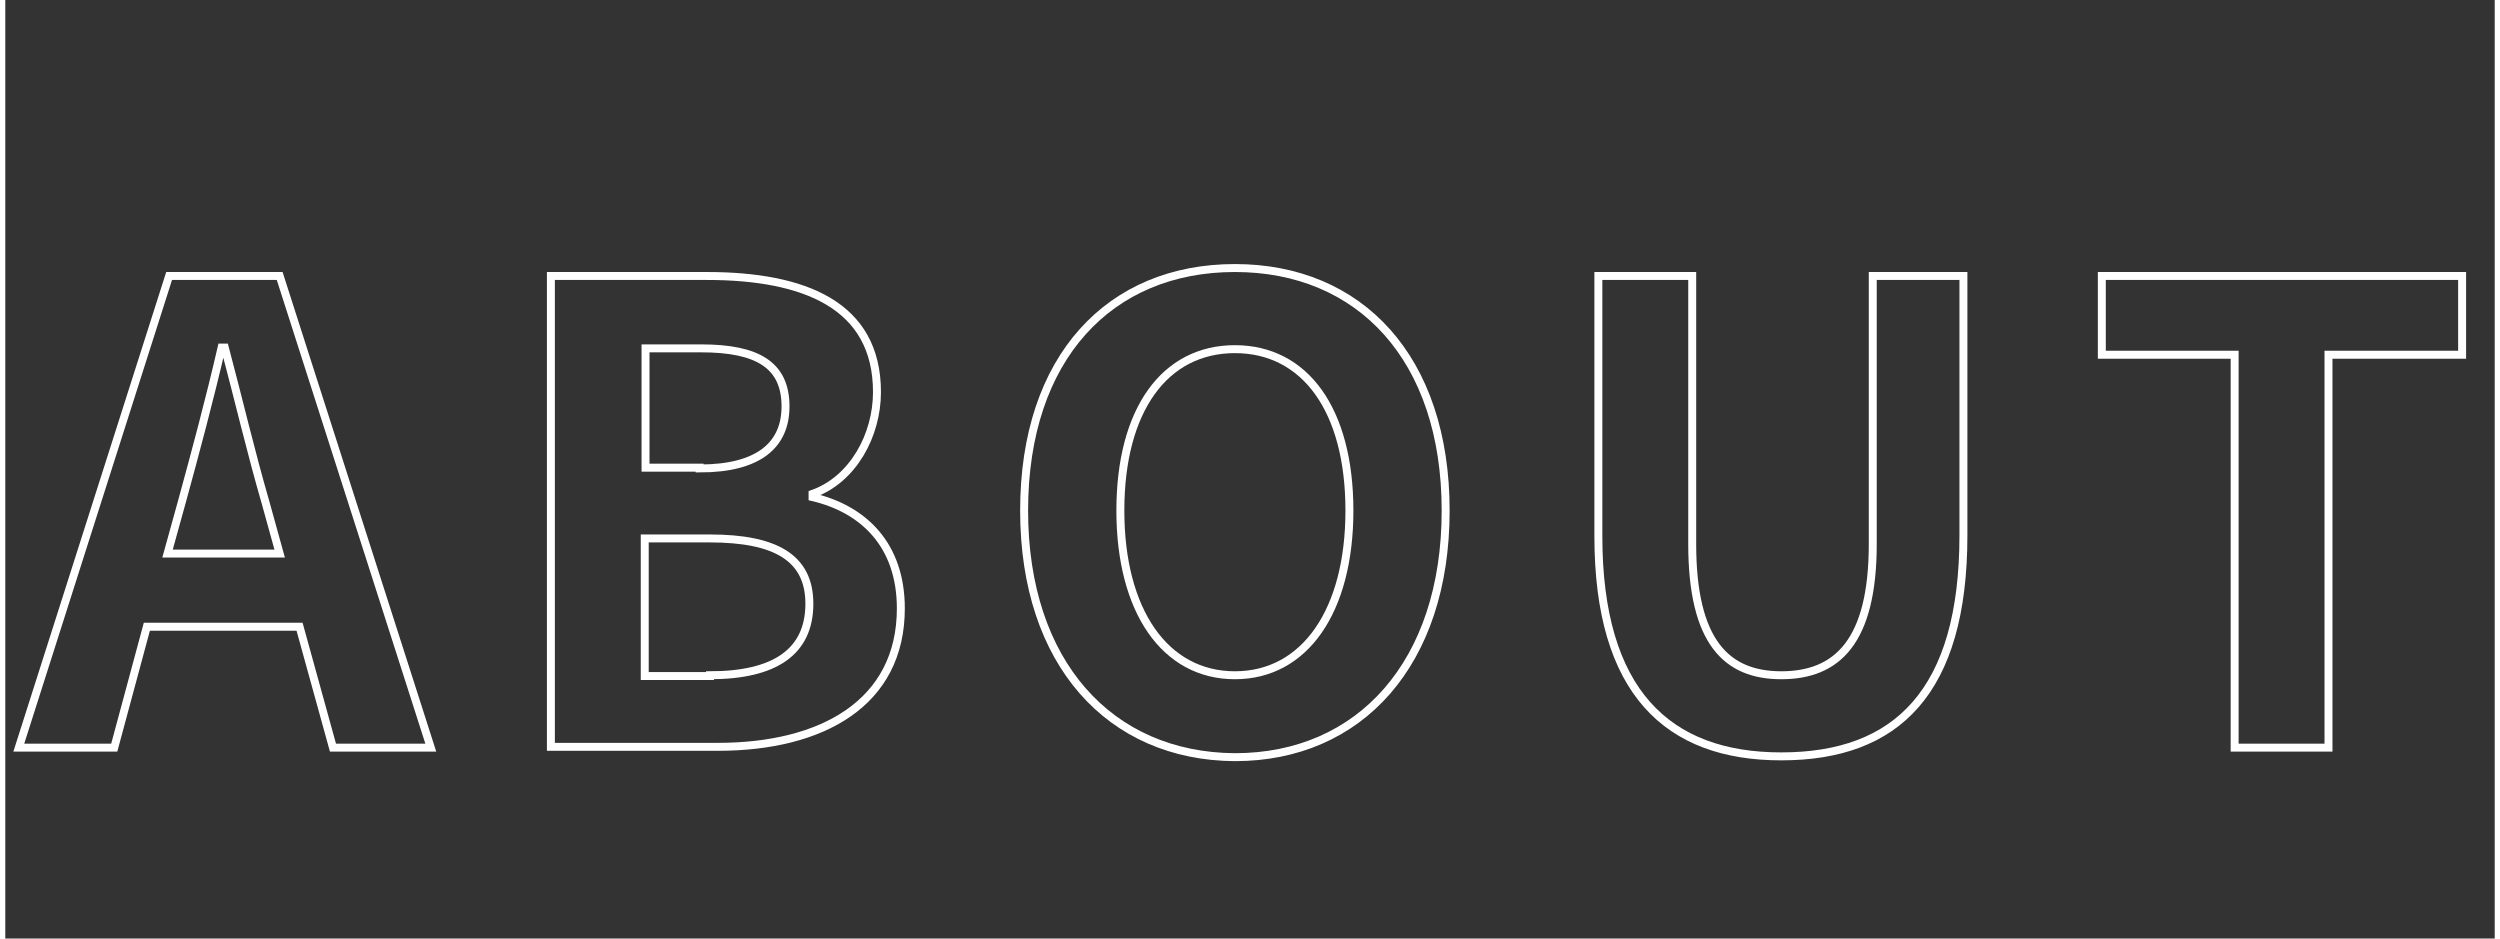
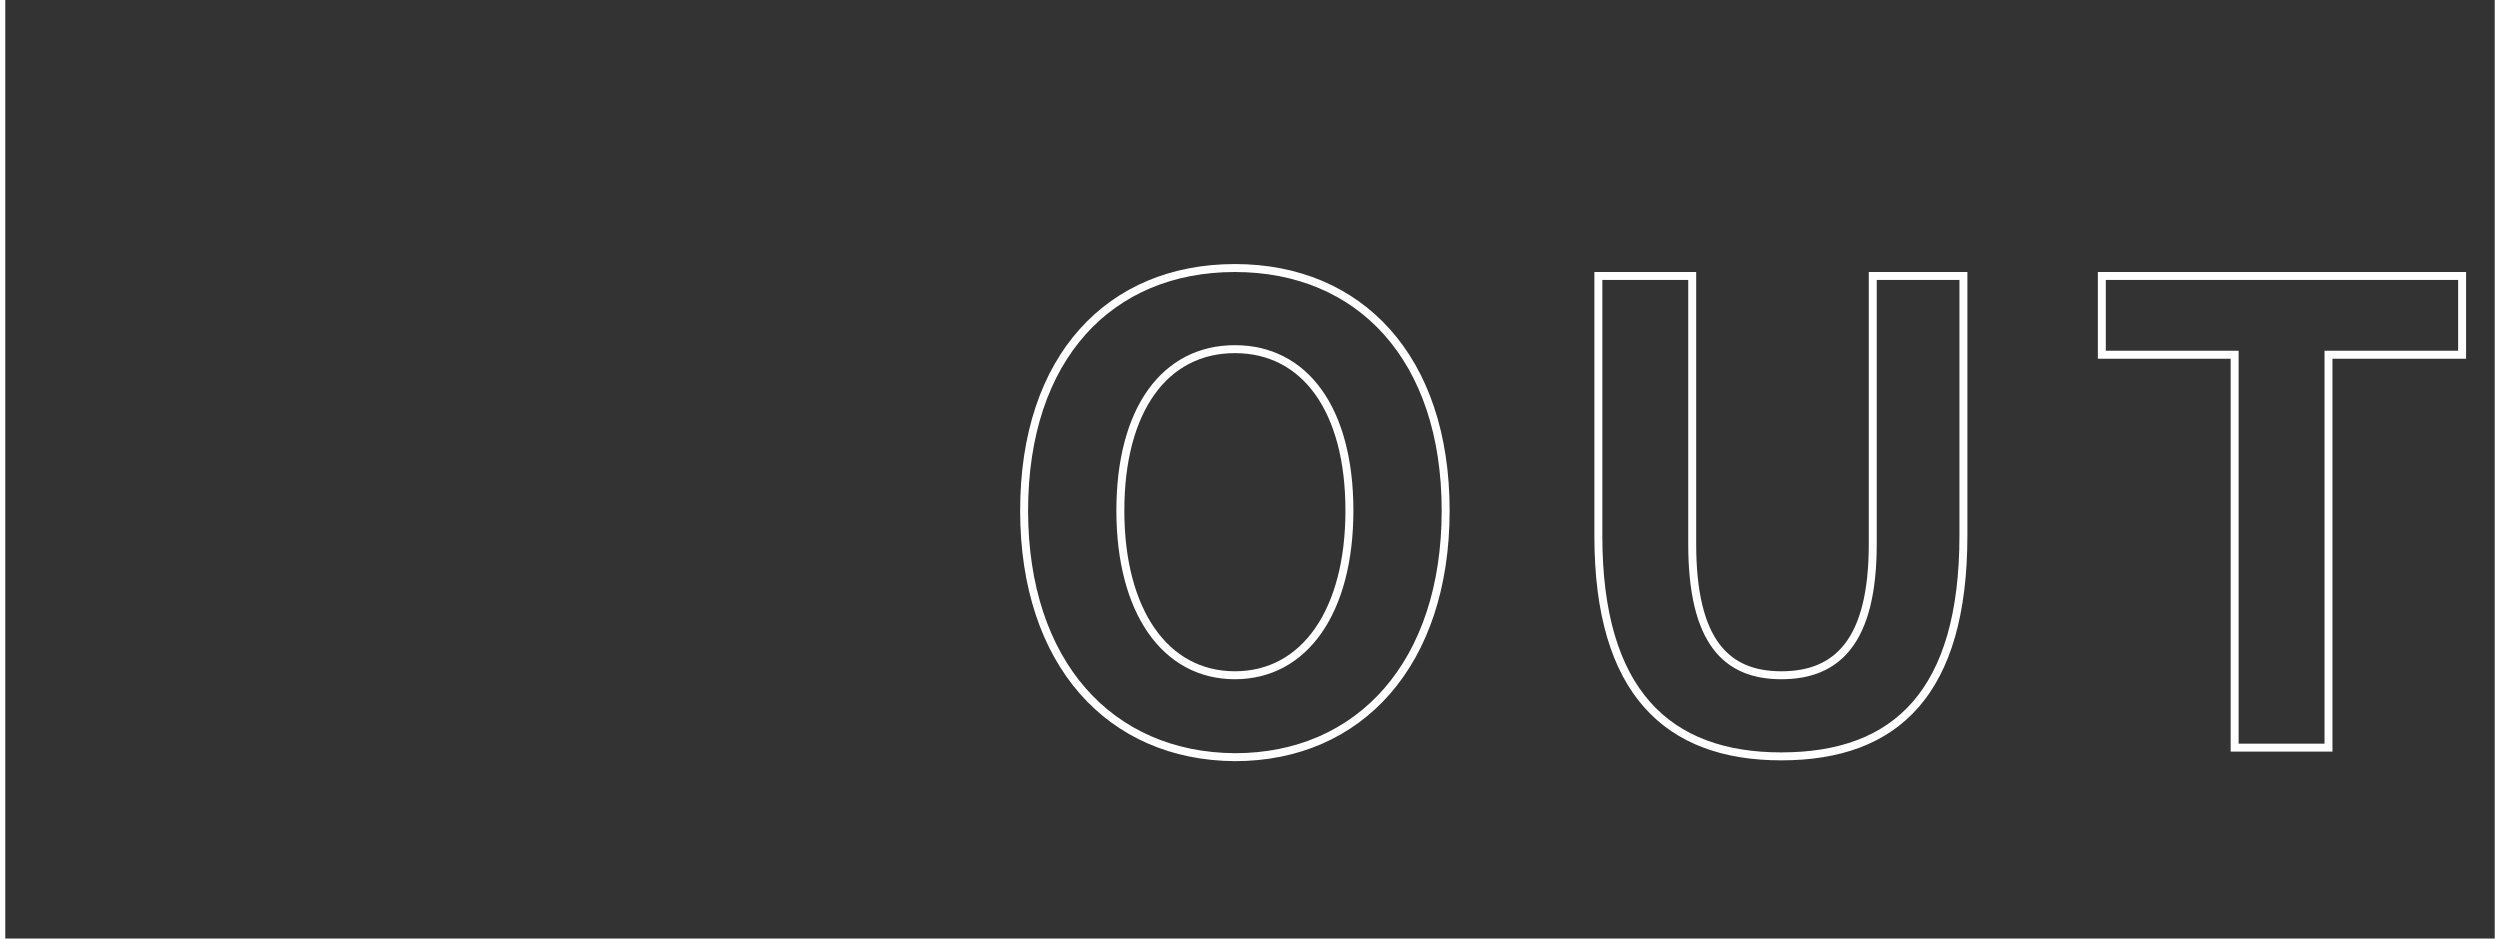
<svg xmlns="http://www.w3.org/2000/svg" width="309px" height="116px" version="1.1" id="レイヤー_1" x="0px" y="0px" viewBox="0 0 313 118" style="enable-background:new 0 0 313 118;" xml:space="preserve">
  <rect x="0" y="0" width="313" height="118" fill="#333333" stroke="none" />
  <style type="text/css">
	.st0{enable-background:new    ;}
	.st1{fill:none;stroke:#FFFFFF;}
</style>
  <g class="st0">
-     <path class="st1" d="M20.6,34.7h13.9l19,59.3H41.2L37,78.8H17.8L13.7,94h-12L20.6,34.7z M20.4,69.6h14.1l-1.8-6.5   c-1.8-6.2-3.4-13-5.1-19.4h-0.4c-1.5,6.5-3.3,13.2-5,19.4L20.4,69.6z" />
-     <path class="st1" d="M68.6,34.7h19.6c12.2,0,21.4,3.6,21.4,14.6c0,5.4-3,11-8.1,12.8v0.4c6.4,1.5,11.1,6,11.1,14   c0,11.9-9.9,17.4-23,17.4H68.6V34.7z M87.3,58.9c7.5,0,10.8-3,10.8-7.8c0-5.2-3.5-7.3-10.6-7.3h-7v15H87.3z M88.6,84.9   c8.1,0,12.5-2.9,12.5-9c0-5.8-4.3-8.2-12.5-8.2h-8.2v17.3H88.6z" />
    <path class="st1" d="M128.1,64.2c0-19.3,10.8-30.5,26.5-30.5c15.7,0,26.5,11.3,26.5,30.5c0,19.2-10.8,31-26.5,31   C138.9,95.1,128.1,83.4,128.1,64.2z M169,64.2c0-12.7-5.6-20.3-14.4-20.3s-14.4,7.6-14.4,20.3c0,12.6,5.6,20.7,14.4,20.7   S169,76.8,169,64.2z" />
    <path class="st1" d="M200.3,67.4V34.7h11.8v33.7c0,12.3,4.3,16.5,11.2,16.5c7,0,11.5-4.2,11.5-16.5V34.7h11.4v32.6   c0,19.7-8.4,27.8-22.9,27.8C209,95.1,200.3,87,200.3,67.4z" />
    <path class="st1" d="M280.2,44.6h-16.6v-9.9h45.3v9.9h-16.8V94h-11.8V44.6z" />
  </g>
</svg>